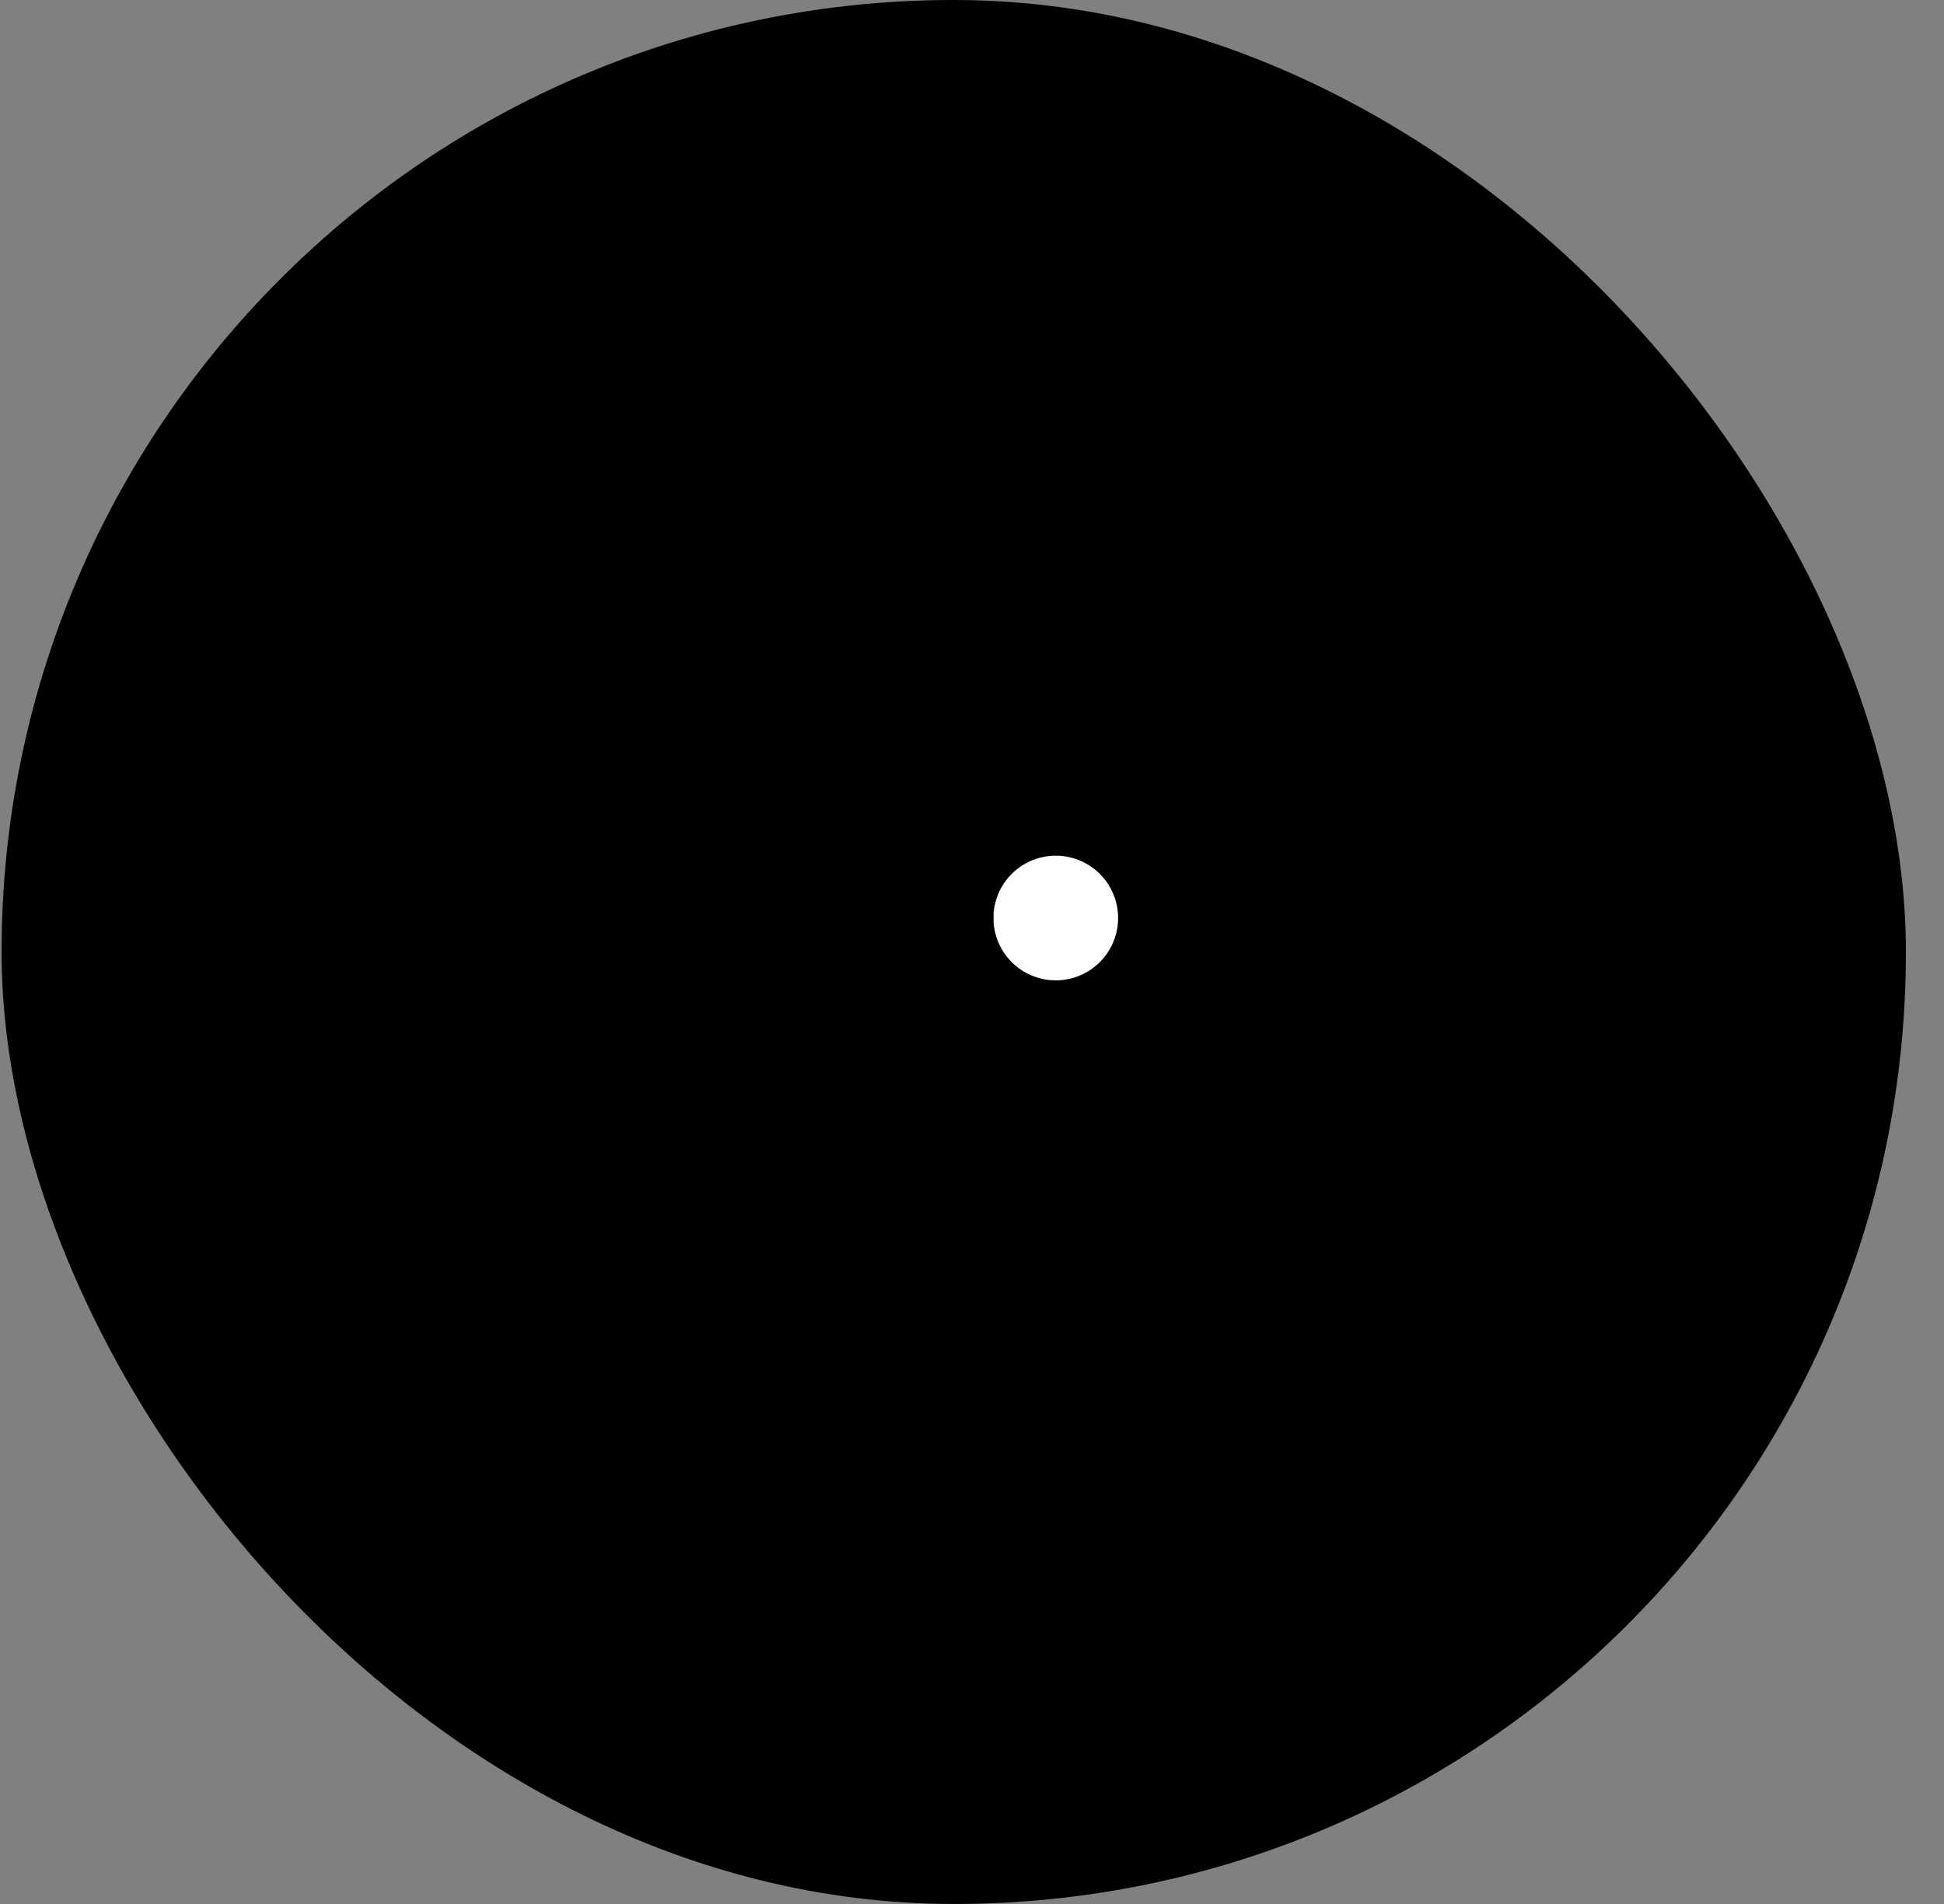
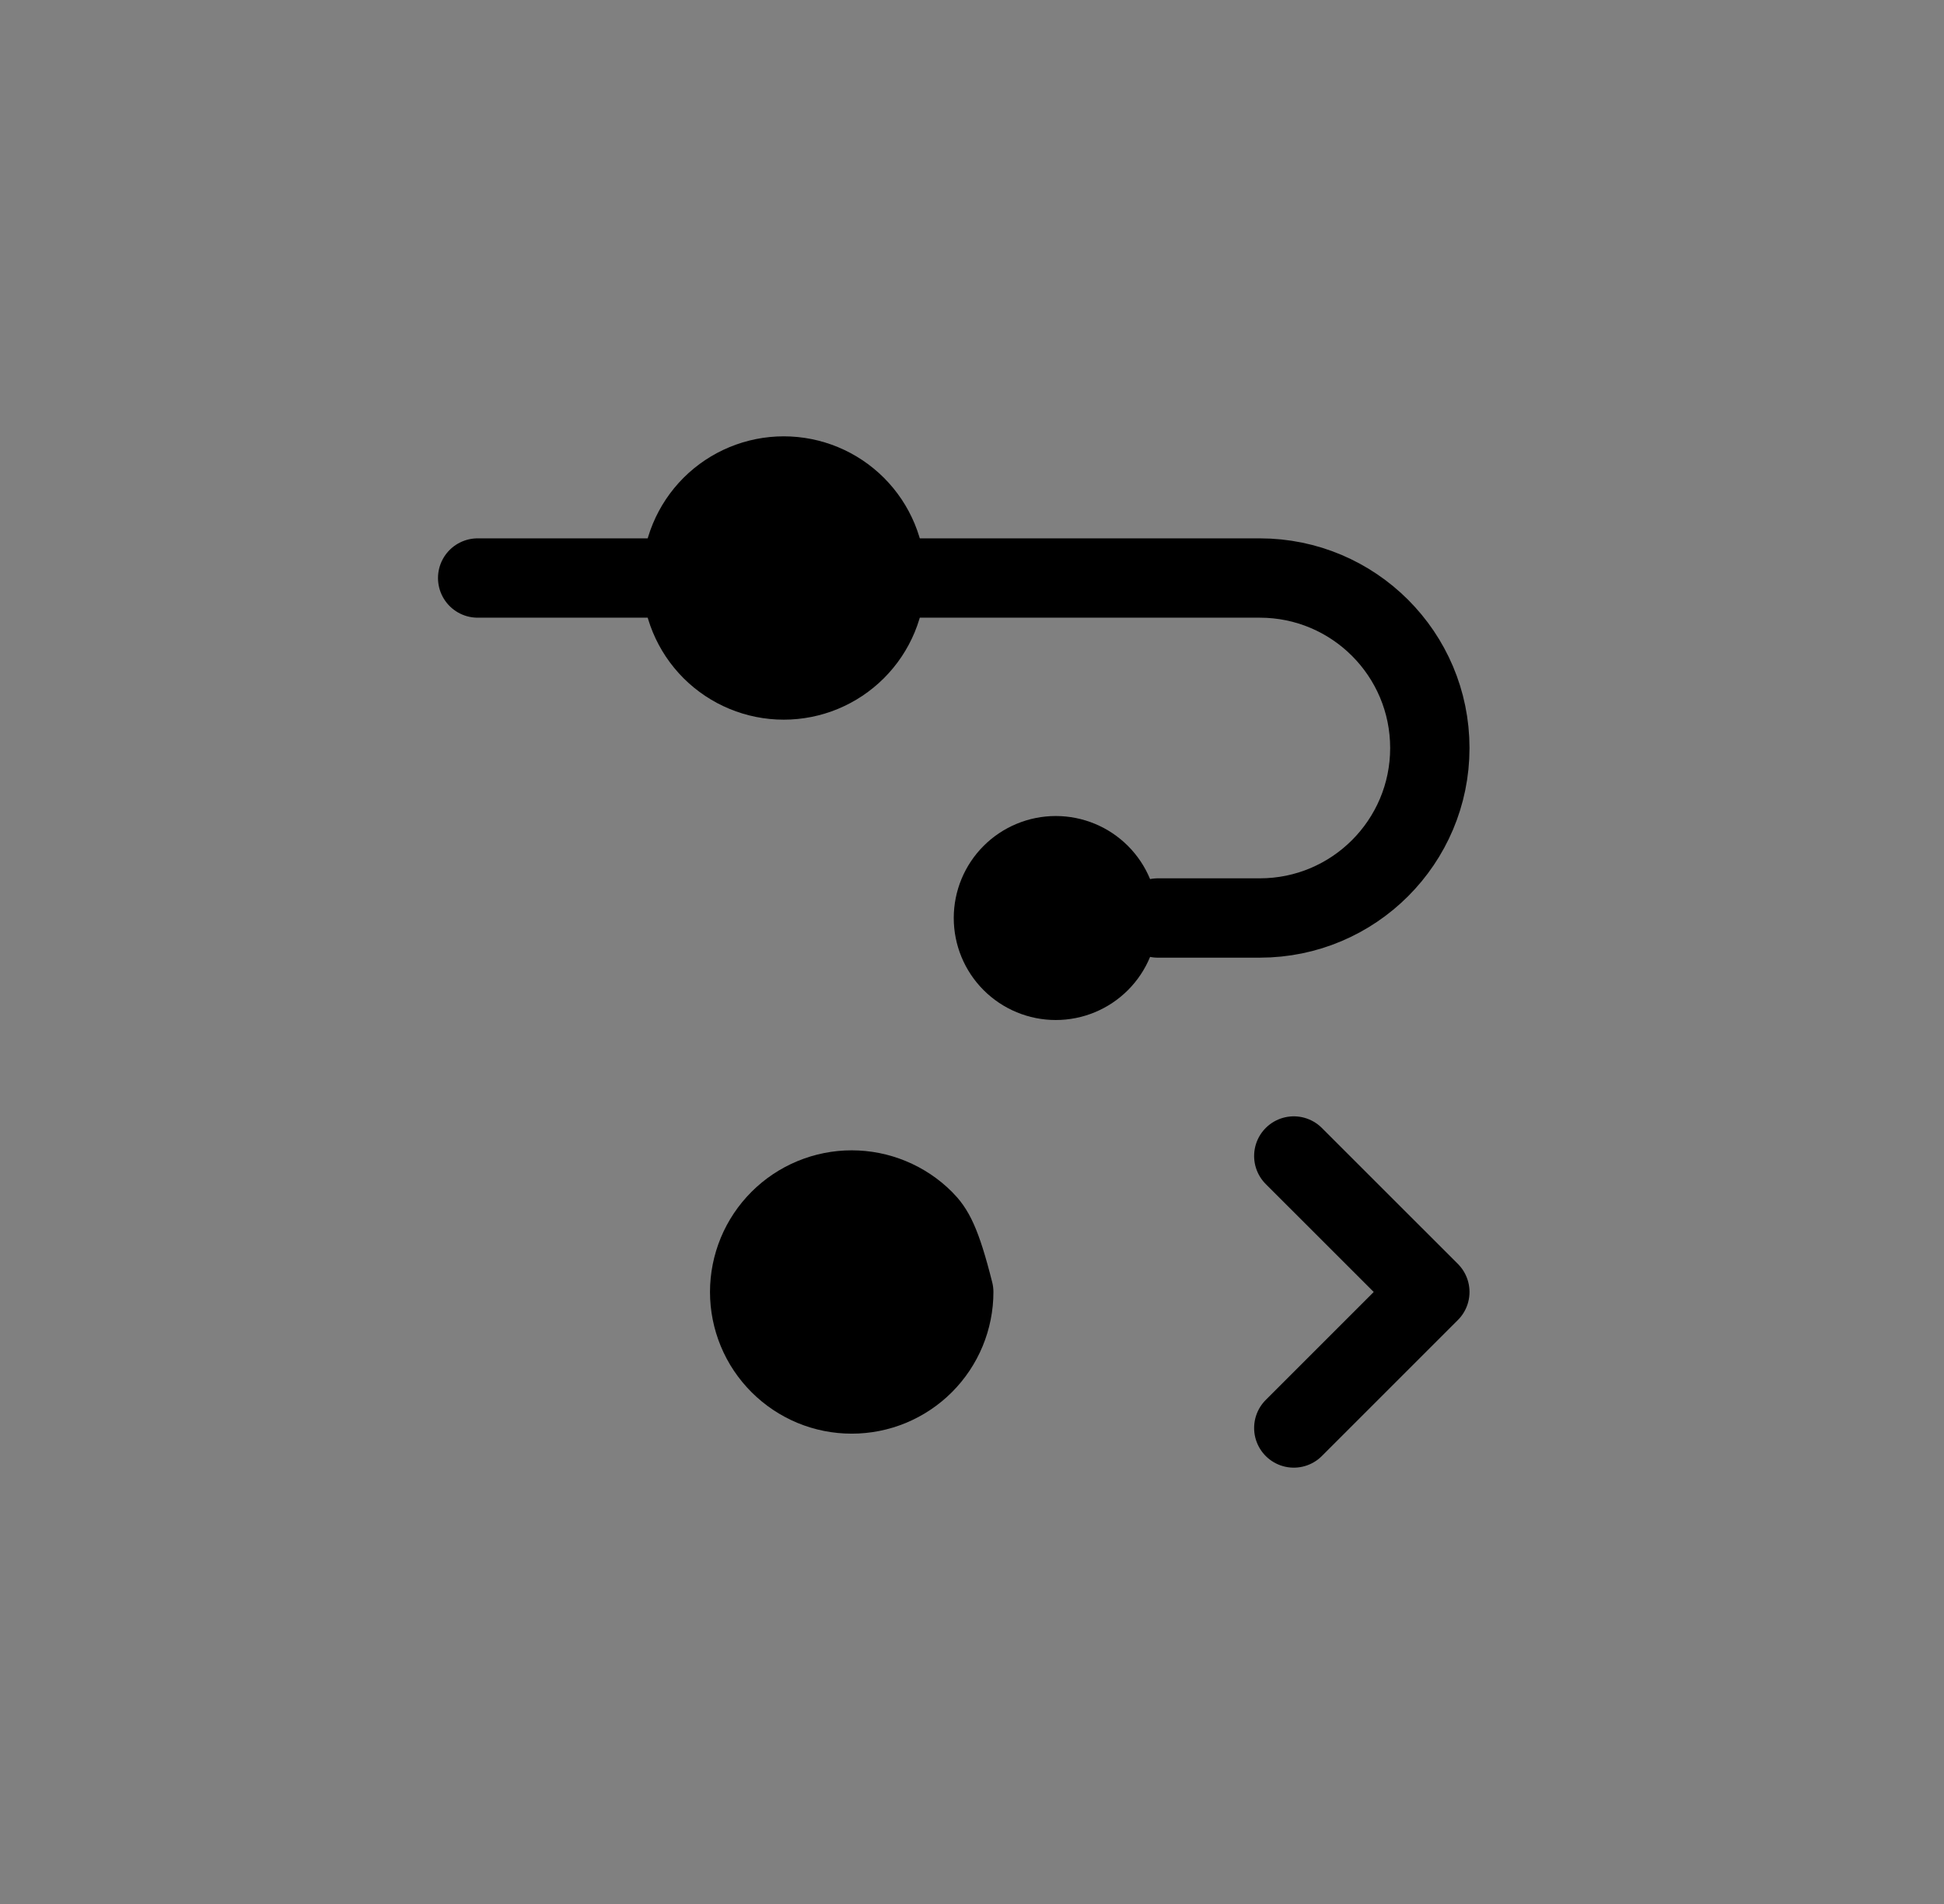
<svg xmlns="http://www.w3.org/2000/svg" width="49" height="48" viewBox="0 0 49 48" fill="none">
  <rect x="0" y="0" width="49" height="48" fill="#808080" stroke="none" />
-   <rect x="0.04" width="48" height="48" rx="24" fill="#8DB4EA" style="fill:#8DB4EA;fill:color(display-p3 0.553 0.706 0.918);fill-opacity:1;" />
  <path d="M17.183 14.572C17.183 15.254 17.454 15.908 17.936 16.39C18.419 16.872 19.073 17.143 19.755 17.143C20.437 17.143 21.091 16.872 21.573 16.39C22.056 15.908 22.327 15.254 22.327 14.572C22.327 13.89 22.056 13.236 21.573 12.753C21.091 12.271 20.437 12 19.755 12C19.073 12 18.419 12.271 17.936 12.753C17.454 13.236 17.183 13.89 17.183 14.572Z" fill="#005FEA" style="fill:#005FEA;fill:color(display-p3 0 0.372 0.918);fill-opacity:1;" />
  <path d="M24.04 23.143C24.04 23.826 24.311 24.48 24.793 24.962C25.275 25.444 25.93 25.715 26.611 25.715C27.294 25.715 27.948 25.444 28.43 24.962C28.912 24.48 29.183 23.826 29.183 23.143C29.183 22.461 28.912 21.807 28.43 21.325C27.948 20.843 27.294 20.572 26.611 20.572C25.93 20.572 25.275 20.843 24.793 21.325C24.311 21.807 24.04 22.461 24.04 23.143Z" fill="#D7E0FF" style="fill:#D7E0FF;fill:color(display-p3 0.843 0.878 1);fill-opacity:1;" />
  <path d="M18.896 32.572C18.896 32.909 18.963 33.244 19.092 33.556C19.221 33.868 19.411 34.151 19.65 34.39C19.889 34.629 20.172 34.818 20.484 34.948C20.796 35.077 21.13 35.143 21.468 35.143C21.806 35.143 22.14 35.077 22.452 34.948C22.764 34.818 23.048 34.629 23.287 34.39C23.525 34.151 23.715 33.868 23.844 33.556C23.973 33.244 24.04 32.909 24.04 32.572C24.04 32.234 23.973 31.9 23.844 31.587C23.715 31.276 23.525 30.992 23.287 30.753C23.048 30.514 22.764 30.325 22.452 30.196C22.14 30.067 21.806 30 21.468 30C21.13 30 20.796 30.067 20.484 30.196C20.172 30.325 19.889 30.514 19.65 30.753C19.411 30.992 19.221 31.276 19.092 31.587C18.963 31.9 18.896 32.234 18.896 32.572Z" fill="#005FEA" style="fill:#005FEA;fill:color(display-p3 0 0.372 0.918);fill-opacity:1;" />
-   <path d="M24.04 32.571H36.04" stroke="#02131A" style="stroke:#02131A;stroke:color(display-p3 0.008 0.074 0.102);stroke-opacity:1;" stroke-width="2" stroke-linecap="round" stroke-linejoin="round" />
  <path d="M32.611 29.143L36.04 32.571L32.611 36" stroke="#02131A" style="stroke:#02131A;stroke:color(display-p3 0.008 0.074 0.102);stroke-opacity:1;" stroke-width="2" stroke-linecap="round" stroke-linejoin="round" />
  <path d="M17.183 14.572C17.183 15.254 17.454 15.908 17.936 16.39C18.419 16.872 19.073 17.143 19.755 17.143C20.437 17.143 21.091 16.872 21.573 16.39C22.056 15.908 22.327 15.254 22.327 14.572C22.327 13.89 22.056 13.236 21.573 12.753C21.091 12.271 20.437 12 19.755 12C19.073 12 18.419 12.271 17.936 12.753C17.454 13.236 17.183 13.89 17.183 14.572Z" stroke="#02131A" style="stroke:#02131A;stroke:color(display-p3 0.008 0.074 0.102);stroke-opacity:1;" stroke-width="2" stroke-linecap="round" stroke-linejoin="round" />
-   <path d="M24.04 23.143C24.04 23.826 24.311 24.48 24.793 24.962C25.275 25.444 25.93 25.715 26.611 25.715C27.294 25.715 27.948 25.444 28.43 24.962C28.912 24.48 29.183 23.826 29.183 23.143C29.183 22.461 28.912 21.807 28.43 21.325C27.948 20.843 27.294 20.572 26.611 20.572C25.93 20.572 25.275 20.843 24.793 21.325C24.311 21.807 24.04 22.461 24.04 23.143Z" fill="white" stroke="#02131A" style="fill:white;fill-opacity:1;stroke:#02131A;stroke:color(display-p3 0.008 0.074 0.102);stroke-opacity:1;" stroke-width="2" stroke-linecap="round" stroke-linejoin="round" />
-   <path d="M18.896 32.572C18.896 32.909 18.963 33.244 19.092 33.556C19.221 33.868 19.411 34.151 19.65 34.39C19.889 34.629 20.172 34.818 20.484 34.948C20.796 35.077 21.13 35.143 21.468 35.143C21.806 35.143 22.14 35.077 22.452 34.948C22.764 34.818 23.048 34.629 23.287 34.39C23.525 34.151 23.715 33.868 23.844 33.556C23.973 33.244 24.04 32.909 24.04 32.572C24.04 32.234 23.973 31.9 23.844 31.587C23.715 31.276 23.525 30.992 23.287 30.753C23.048 30.514 22.764 30.325 22.452 30.196C22.14 30.067 21.806 30 21.468 30C21.13 30 20.796 30.067 20.484 30.196C20.172 30.325 19.889 30.514 19.65 30.753C19.411 30.992 19.221 31.276 19.092 31.587C18.963 31.9 18.896 32.234 18.896 32.572Z" stroke="#02131A" style="stroke:#02131A;stroke:color(display-p3 0.008 0.074 0.102);stroke-opacity:1;" stroke-width="2" stroke-linecap="round" stroke-linejoin="round" />
-   <path d="M24.04 23.144H16.754C14.15 23.144 12.04 25.254 12.04 27.858C12.04 30.462 14.15 32.572 16.754 32.572H18.897" stroke="#02131A" style="stroke:#02131A;stroke:color(display-p3 0.008 0.074 0.102);stroke-opacity:1;" stroke-width="2" stroke-linecap="round" stroke-linejoin="round" />
+   <path d="M18.896 32.572C18.896 32.909 18.963 33.244 19.092 33.556C19.221 33.868 19.411 34.151 19.65 34.39C19.889 34.629 20.172 34.818 20.484 34.948C20.796 35.077 21.13 35.143 21.468 35.143C21.806 35.143 22.14 35.077 22.452 34.948C22.764 34.818 23.048 34.629 23.287 34.39C23.525 34.151 23.715 33.868 23.844 33.556C23.973 33.244 24.04 32.909 24.04 32.572C23.715 31.276 23.525 30.992 23.287 30.753C23.048 30.514 22.764 30.325 22.452 30.196C22.14 30.067 21.806 30 21.468 30C21.13 30 20.796 30.067 20.484 30.196C20.172 30.325 19.889 30.514 19.65 30.753C19.411 30.992 19.221 31.276 19.092 31.587C18.963 31.9 18.896 32.234 18.896 32.572Z" stroke="#02131A" style="stroke:#02131A;stroke:color(display-p3 0.008 0.074 0.102);stroke-opacity:1;" stroke-width="2" stroke-linecap="round" stroke-linejoin="round" />
  <path d="M29.183 23.143H31.754C34.121 23.143 36.04 21.224 36.04 18.858C36.04 16.491 34.121 14.572 31.754 14.572H22.326" stroke="#02131A" style="stroke:#02131A;stroke:color(display-p3 0.008 0.074 0.102);stroke-opacity:1;" stroke-width="2" stroke-linecap="round" stroke-linejoin="round" />
  <path d="M17.183 14.572H12.04" stroke="#02131A" style="stroke:#02131A;stroke:color(display-p3 0.008 0.074 0.102);stroke-opacity:1;" stroke-width="2" stroke-linecap="round" stroke-linejoin="round" />
</svg>